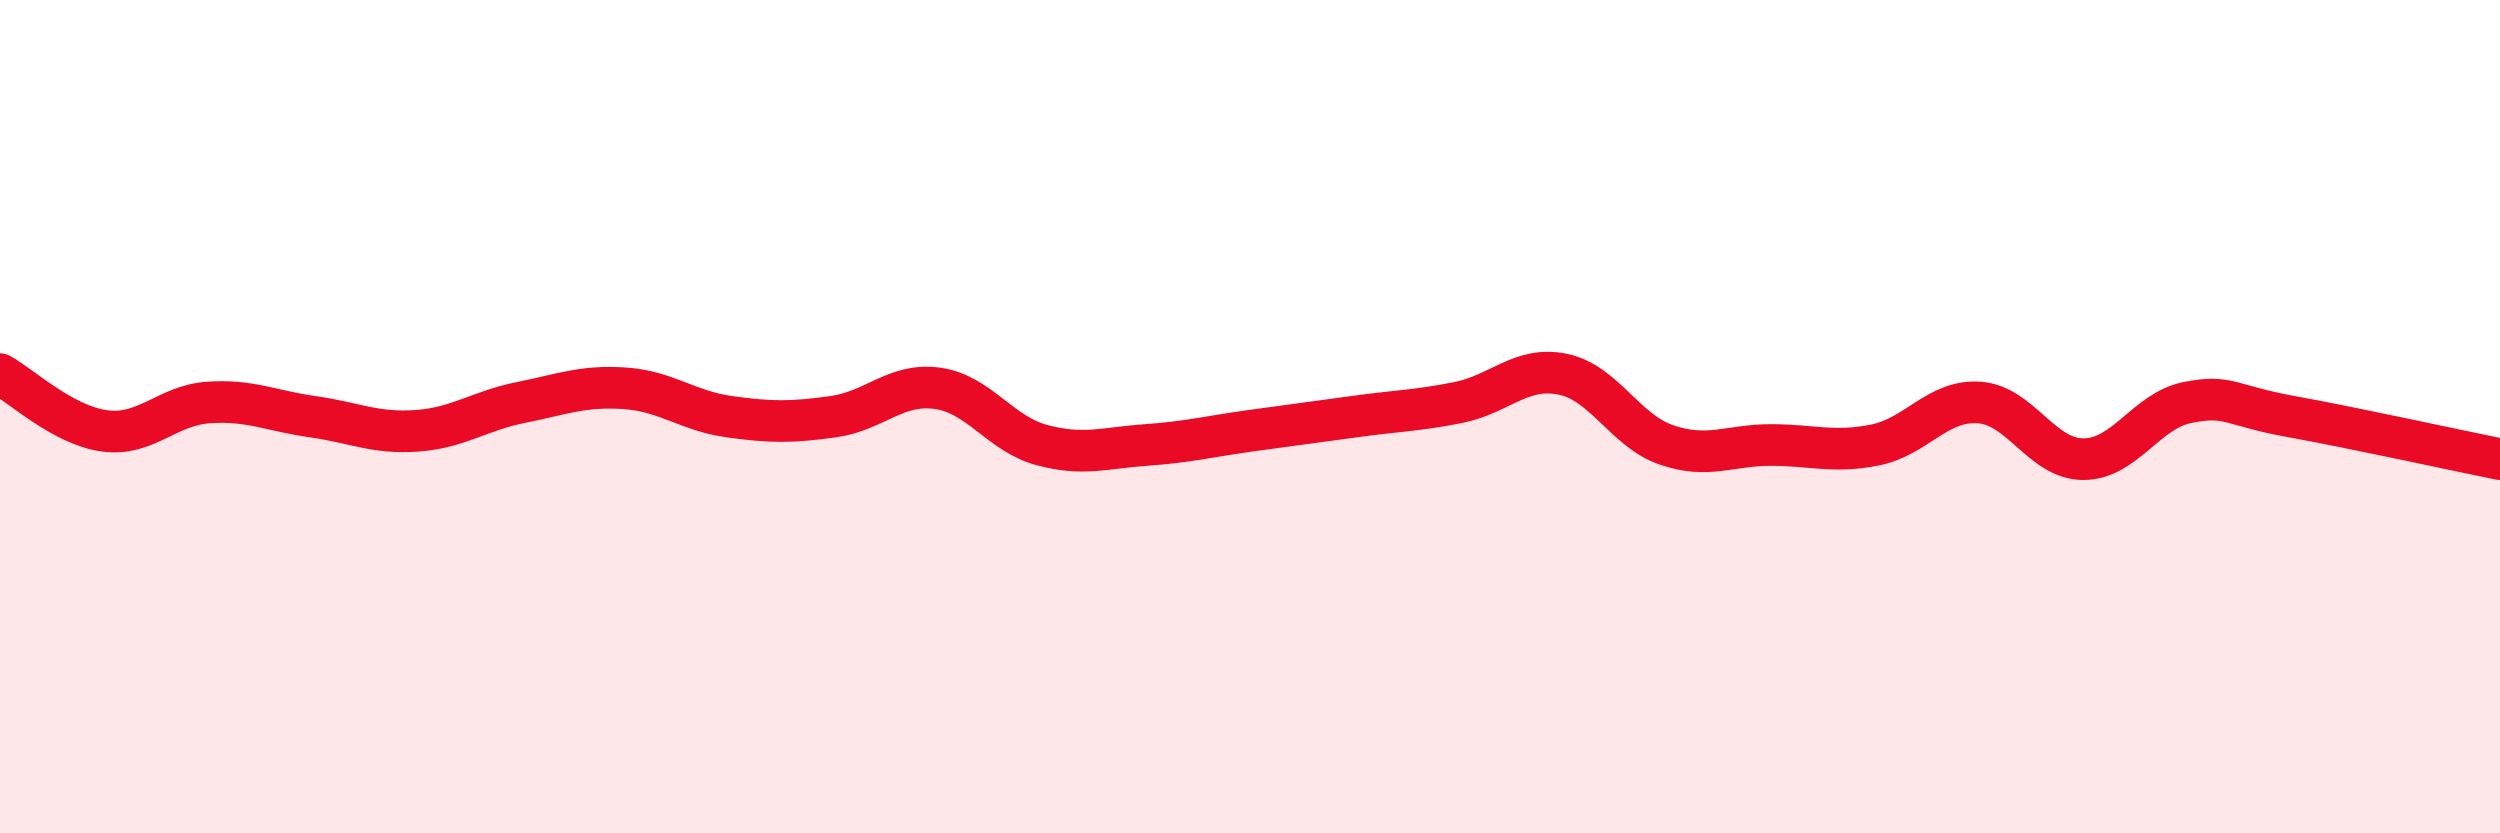
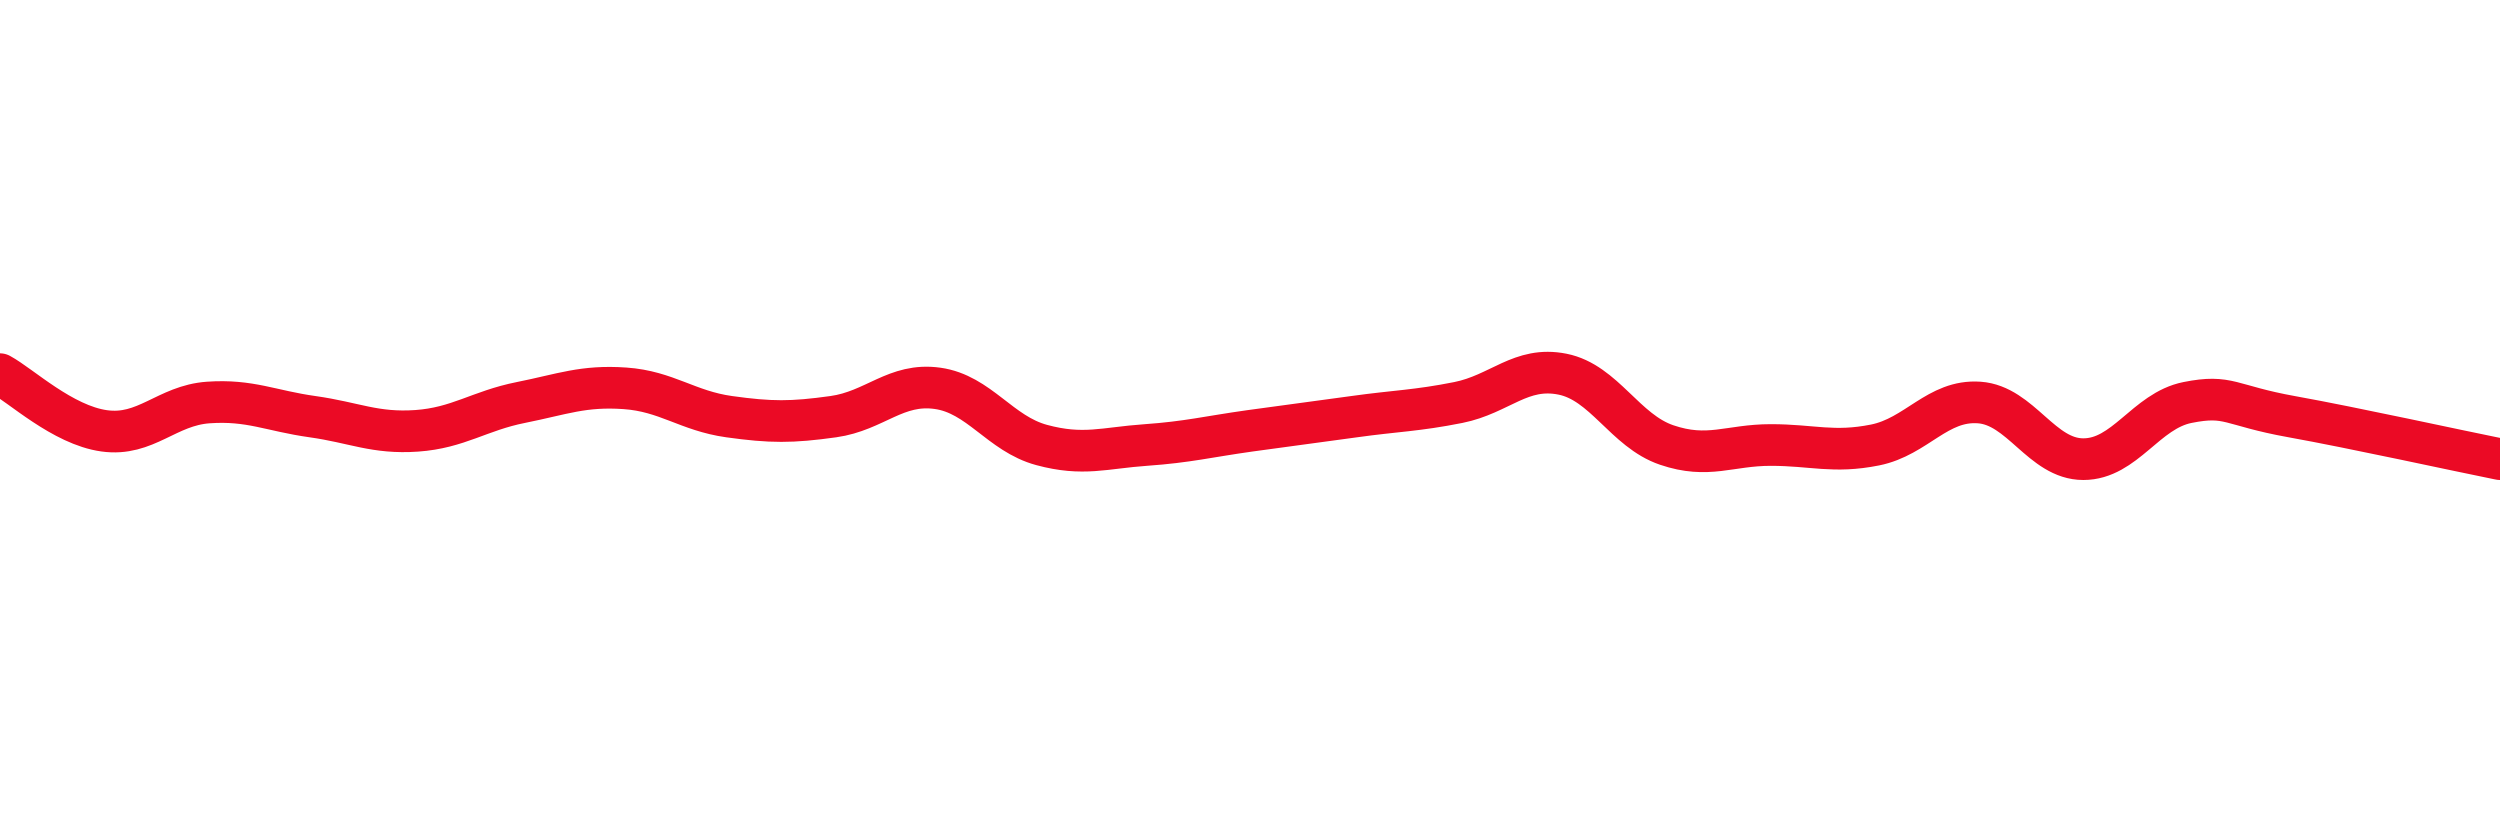
<svg xmlns="http://www.w3.org/2000/svg" width="60" height="20" viewBox="0 0 60 20">
-   <path d="M 0,8.98 C 0.5,9.25 1.5,10.2 2.5,10.34 C 3.5,10.48 4,9.73 5,9.66 C 6,9.59 6.5,9.86 7.5,10 C 8.5,10.14 9,10.41 10,10.34 C 11,10.27 11.5,9.86 12.5,9.66 C 13.5,9.46 14,9.25 15,9.32 C 16,9.39 16.5,9.86 17.5,10 C 18.5,10.14 19,10.14 20,10 C 21,9.86 21.5,9.18 22.5,9.32 C 23.5,9.46 24,10.41 25,10.68 C 26,10.95 26.5,10.75 27.5,10.68 C 28.5,10.61 29,10.48 30,10.34 C 31,10.2 31.5,10.14 32.5,10 C 33.5,9.86 34,9.86 35,9.66 C 36,9.46 36.5,8.78 37.5,8.98 C 38.5,9.18 39,10.34 40,10.68 C 41,11.02 41.5,10.68 42.5,10.68 C 43.5,10.68 44,10.88 45,10.68 C 46,10.48 46.5,9.59 47.5,9.66 C 48.5,9.73 49,11.02 50,11.02 C 51,11.02 51.5,9.86 52.5,9.66 C 53.5,9.46 53.5,9.73 55,10 C 56.5,10.27 59,10.82 60,11.02L60 20L0 20Z" fill="#EB0A25" opacity="0.1" stroke-linecap="round" stroke-linejoin="round" />
  <path d="M 0,8.98 C 0.5,9.25 1.5,10.2 2.5,10.34 C 3.5,10.48 4,9.73 5,9.66 C 6,9.59 6.5,9.86 7.5,10 C 8.5,10.14 9,10.41 10,10.34 C 11,10.27 11.5,9.86 12.5,9.66 C 13.5,9.46 14,9.25 15,9.32 C 16,9.39 16.5,9.86 17.5,10 C 18.5,10.14 19,10.14 20,10 C 21,9.86 21.5,9.18 22.5,9.32 C 23.5,9.46 24,10.41 25,10.68 C 26,10.95 26.5,10.75 27.5,10.68 C 28.5,10.61 29,10.48 30,10.34 C 31,10.2 31.5,10.14 32.5,10 C 33.5,9.86 34,9.86 35,9.66 C 36,9.46 36.5,8.78 37.5,8.98 C 38.5,9.18 39,10.34 40,10.68 C 41,11.02 41.5,10.68 42.5,10.68 C 43.5,10.68 44,10.88 45,10.68 C 46,10.48 46.5,9.59 47.5,9.66 C 48.5,9.73 49,11.02 50,11.02 C 51,11.02 51.5,9.86 52.5,9.66 C 53.5,9.46 53.5,9.73 55,10 C 56.5,10.27 59,10.82 60,11.02" stroke="#EB0A25" stroke-width="1" fill="none" stroke-linecap="round" stroke-linejoin="round" />
</svg>